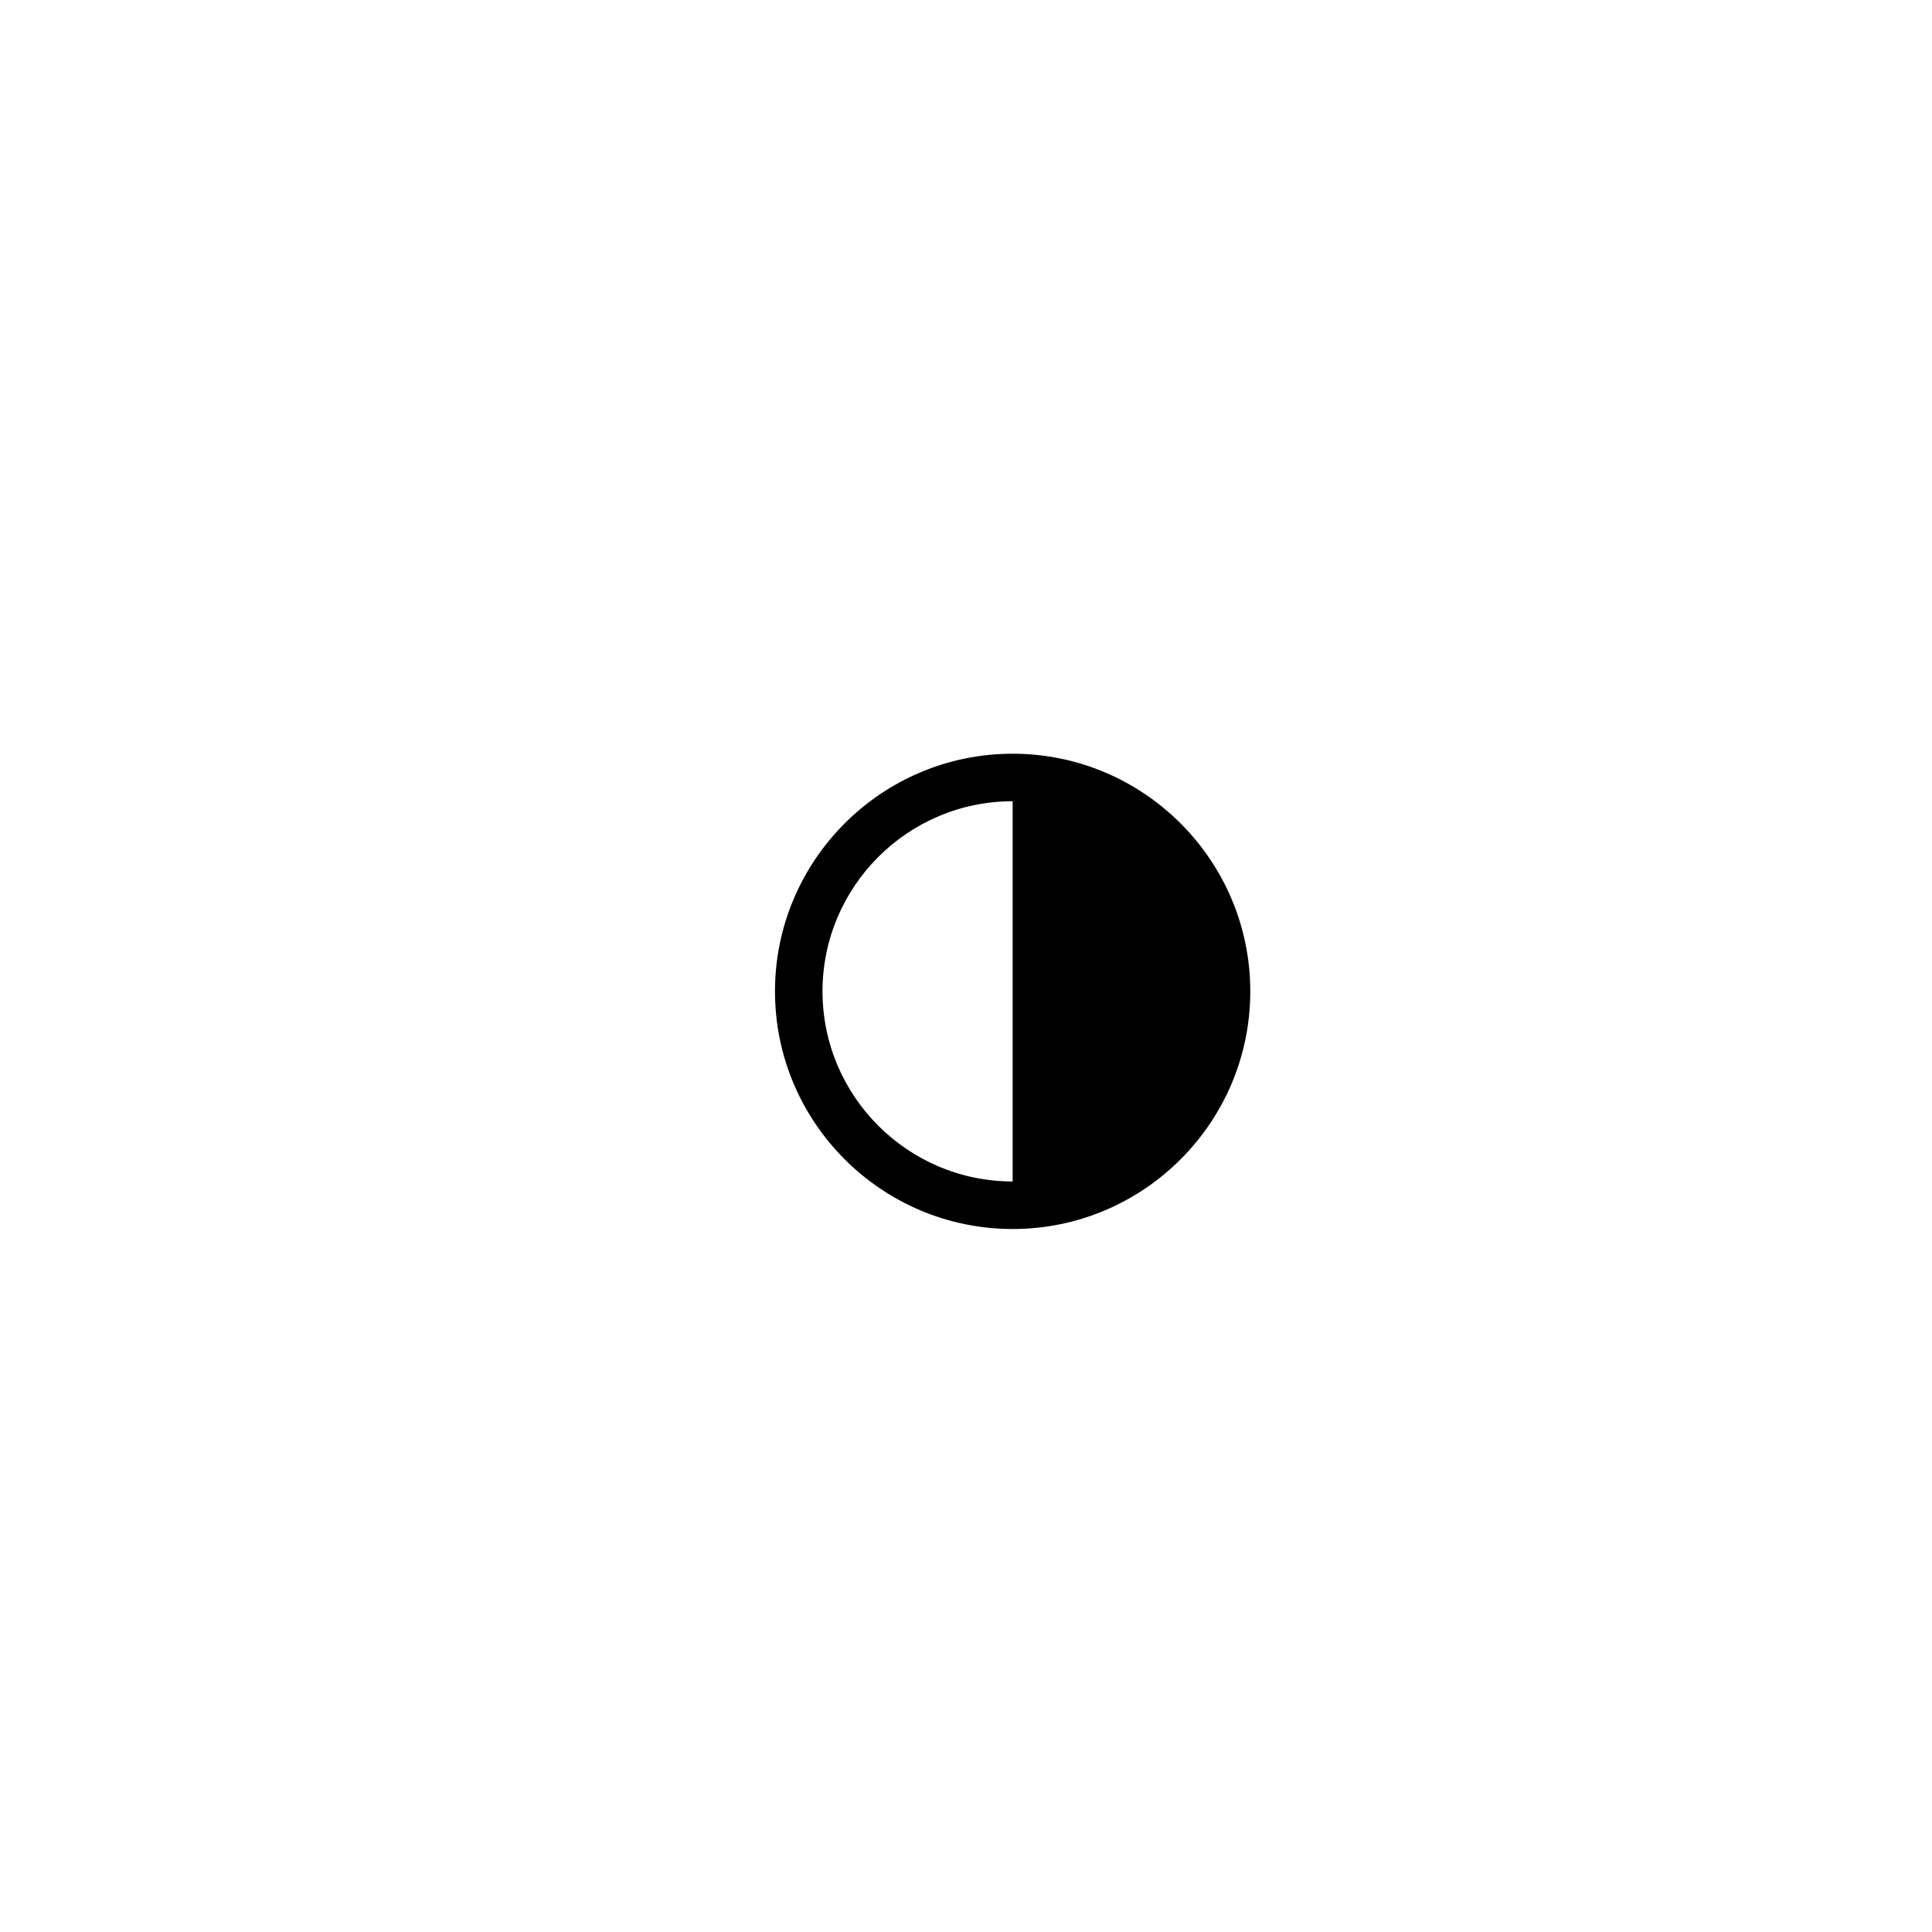
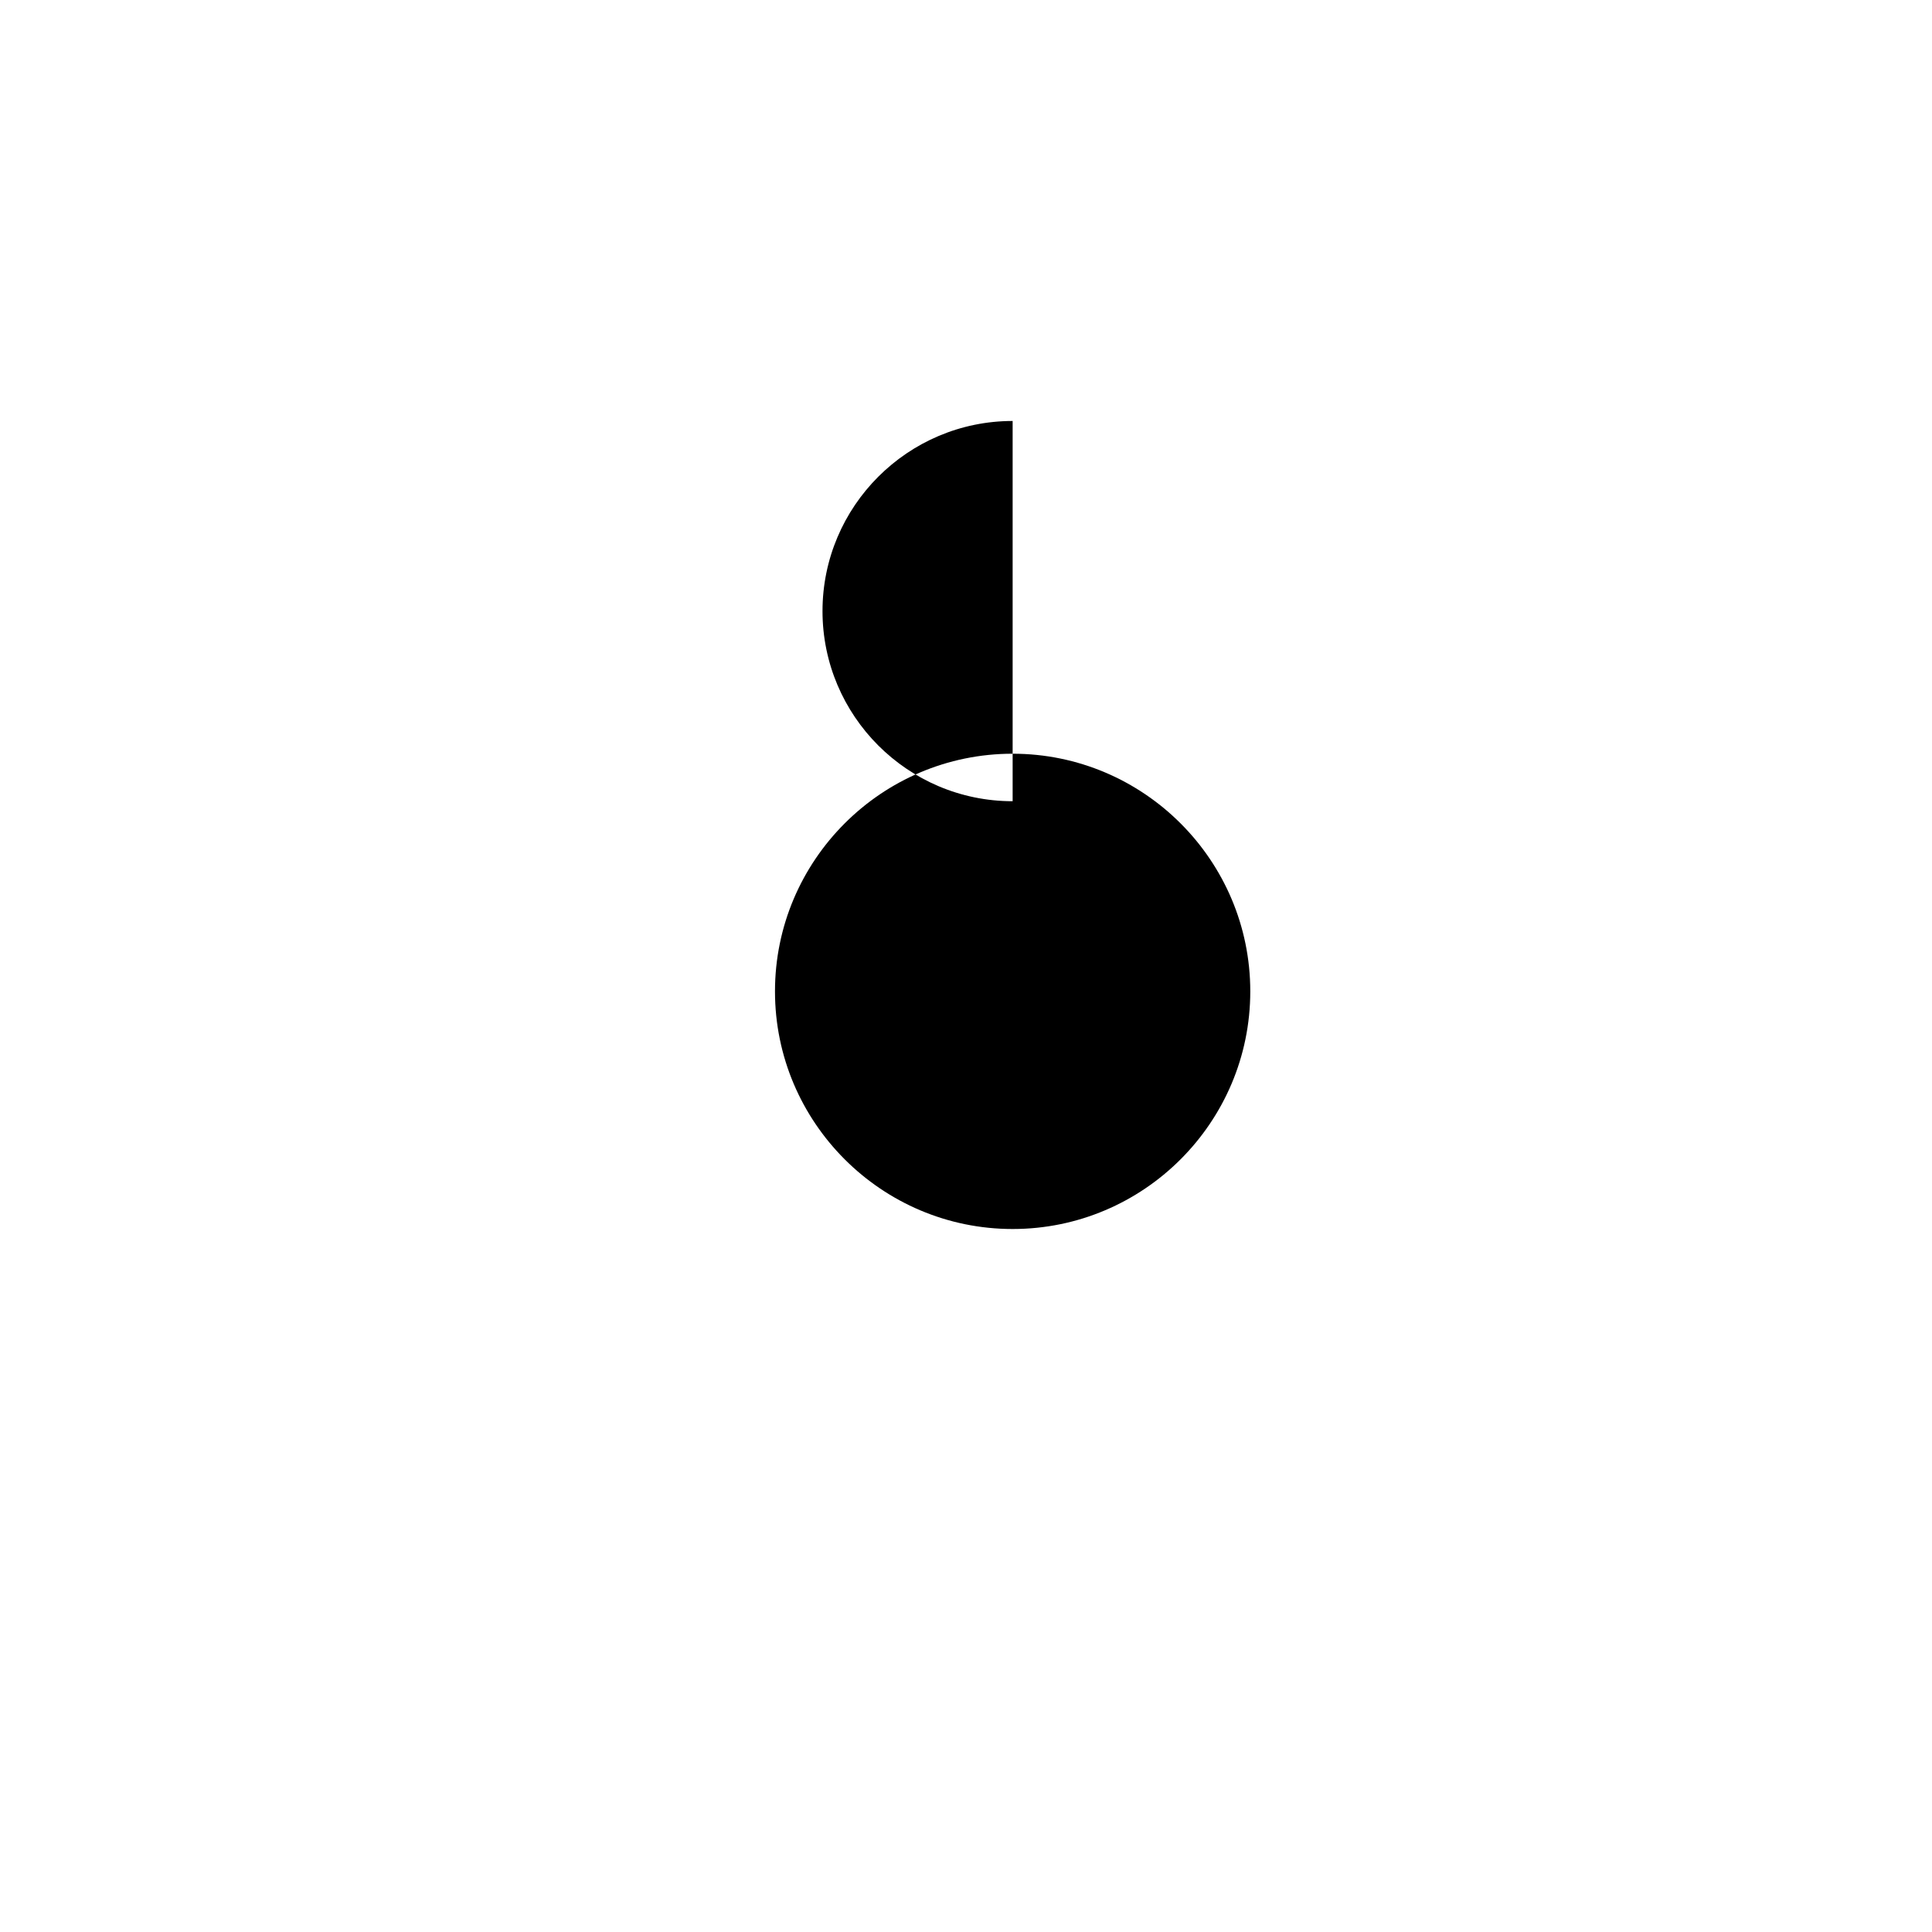
<svg xmlns="http://www.w3.org/2000/svg" fill="#000000" width="800px" height="800px" version="1.1" viewBox="144 144 512 512">
-   <path d="m412.36 469.7c34.727 0 62.977-28.254 62.977-62.98 0-34.727-28.25-62.977-62.977-62.977-34.727 0-62.98 28.254-62.98 62.977 0 34.727 28.258 62.98 62.98 62.98zm0-113.37v100.77c-27.781 0-50.387-22.605-50.387-50.387 0.004-27.773 22.602-50.379 50.387-50.379z" />
+   <path d="m412.36 469.7c34.727 0 62.977-28.254 62.977-62.98 0-34.727-28.25-62.977-62.977-62.977-34.727 0-62.98 28.254-62.98 62.977 0 34.727 28.258 62.98 62.98 62.98zm0-113.37c-27.781 0-50.387-22.605-50.387-50.387 0.004-27.773 22.602-50.379 50.387-50.379z" />
</svg>